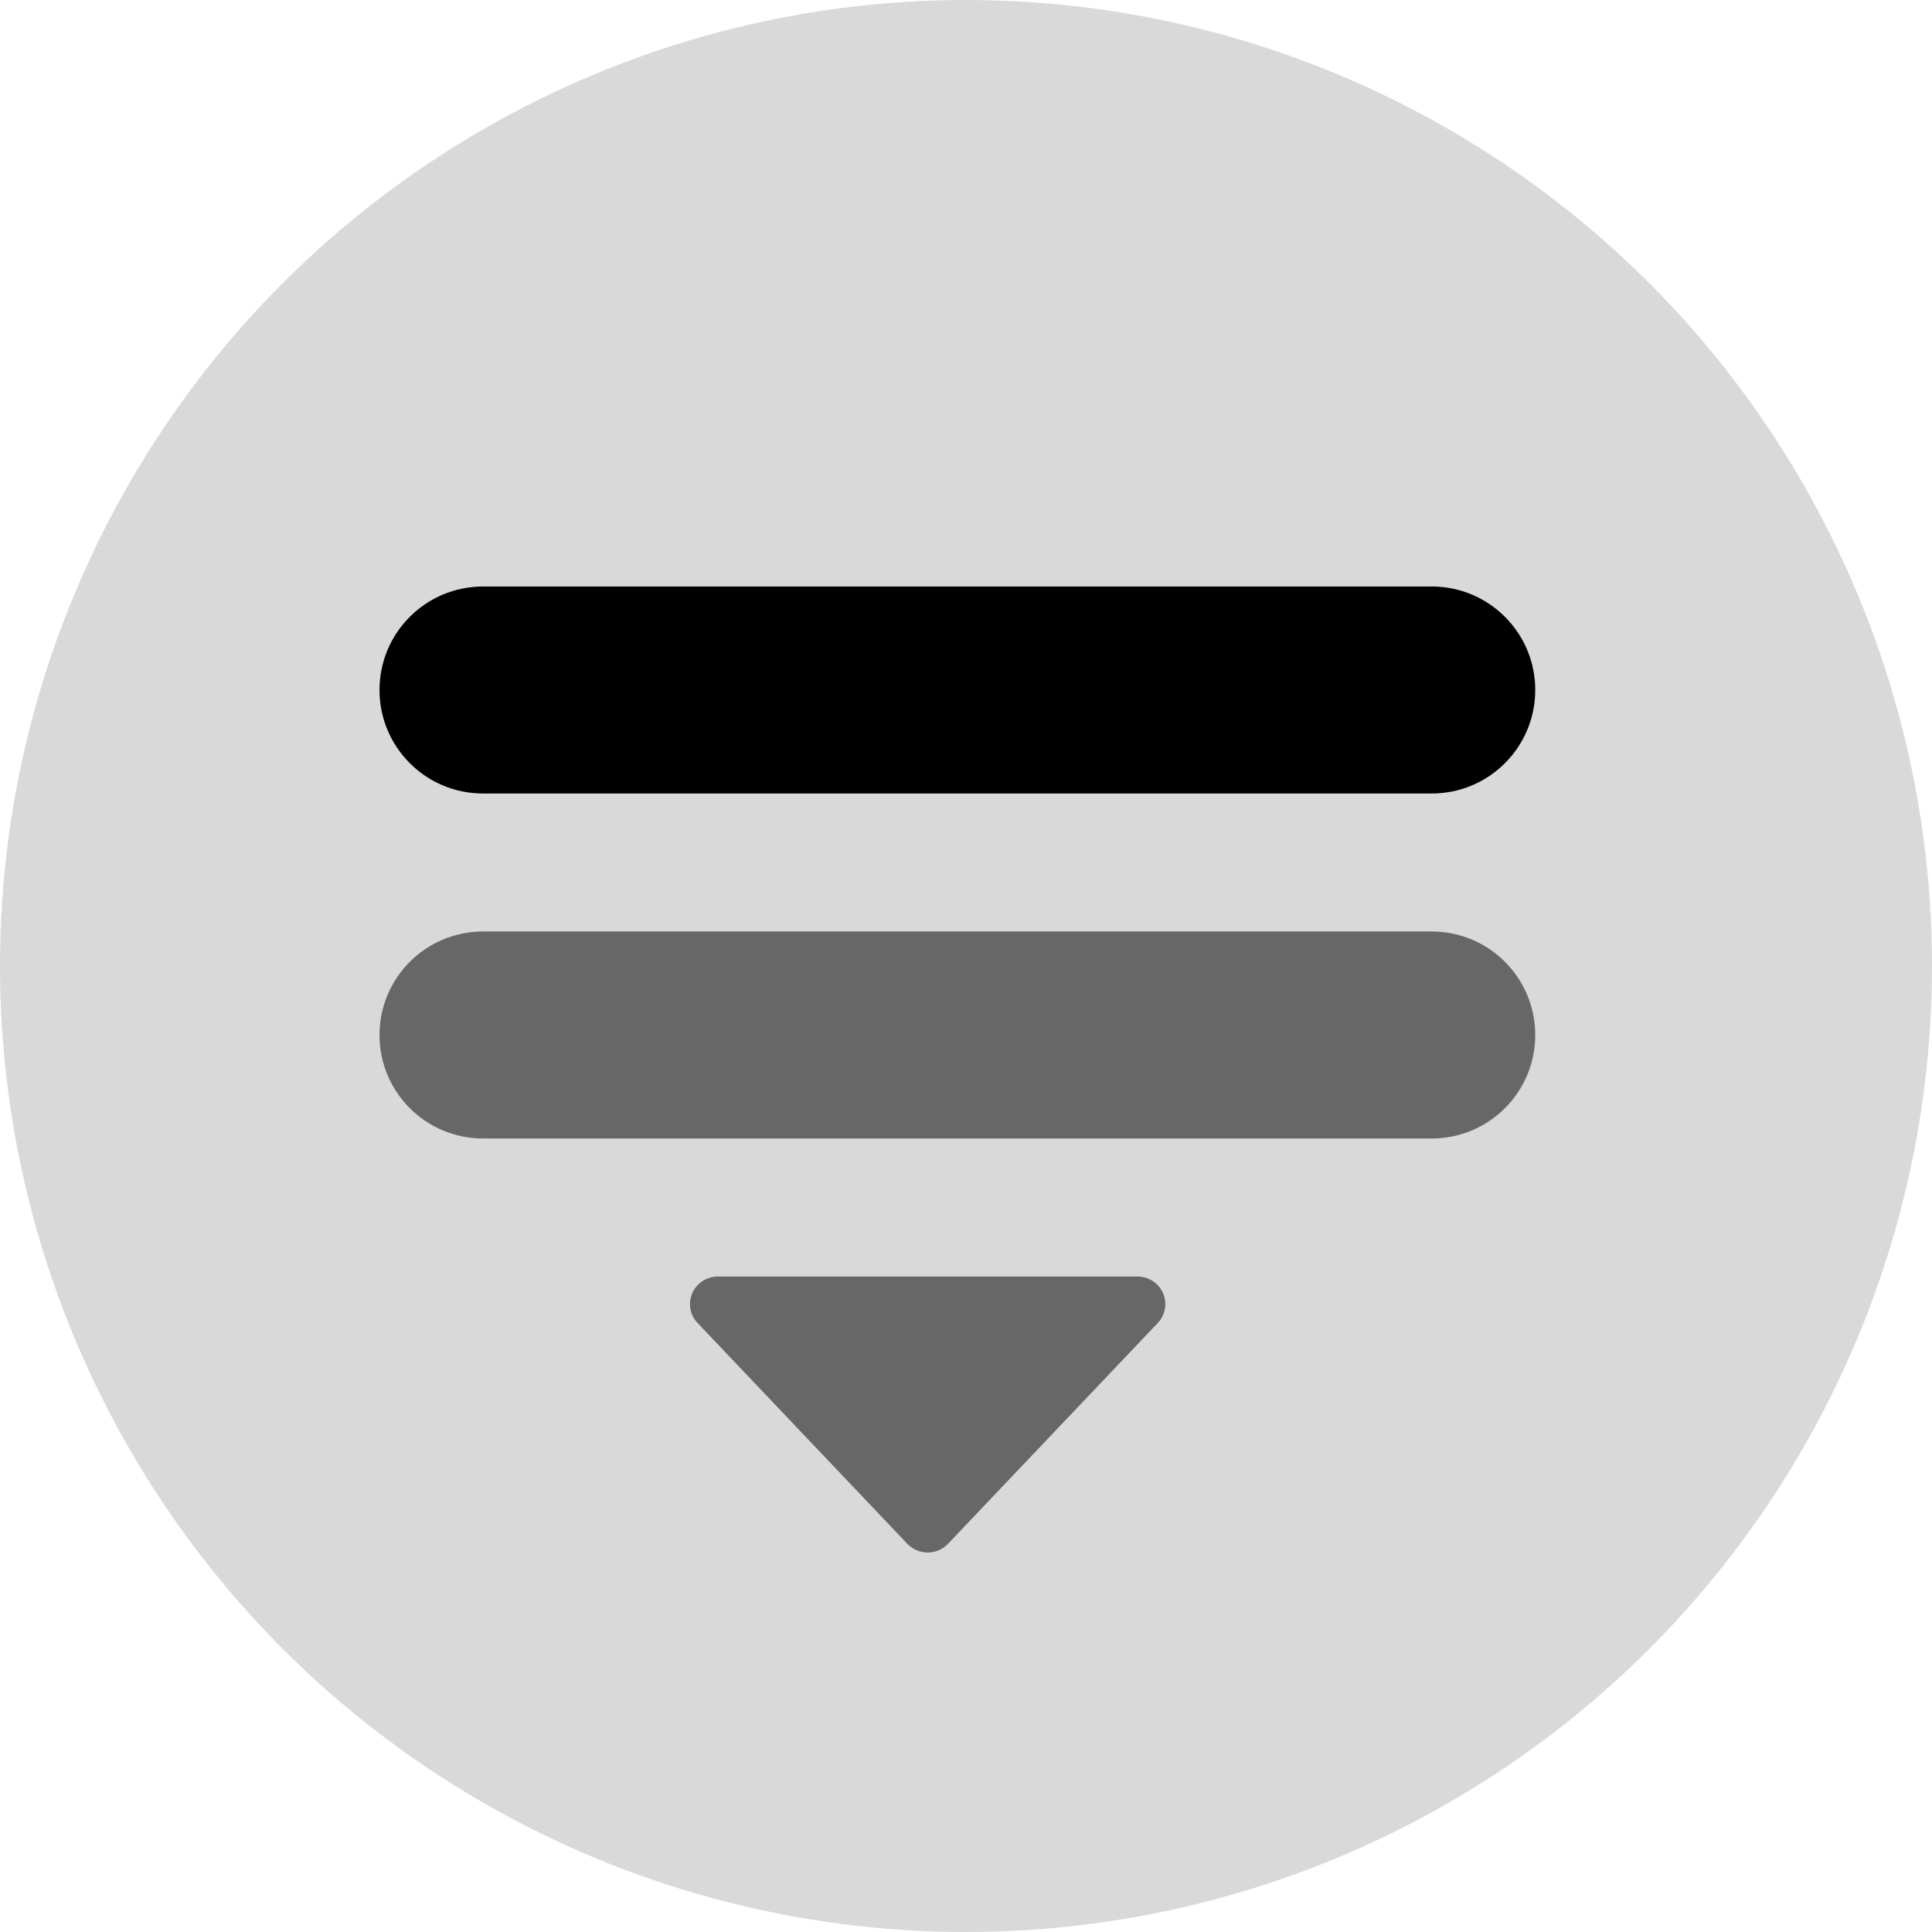
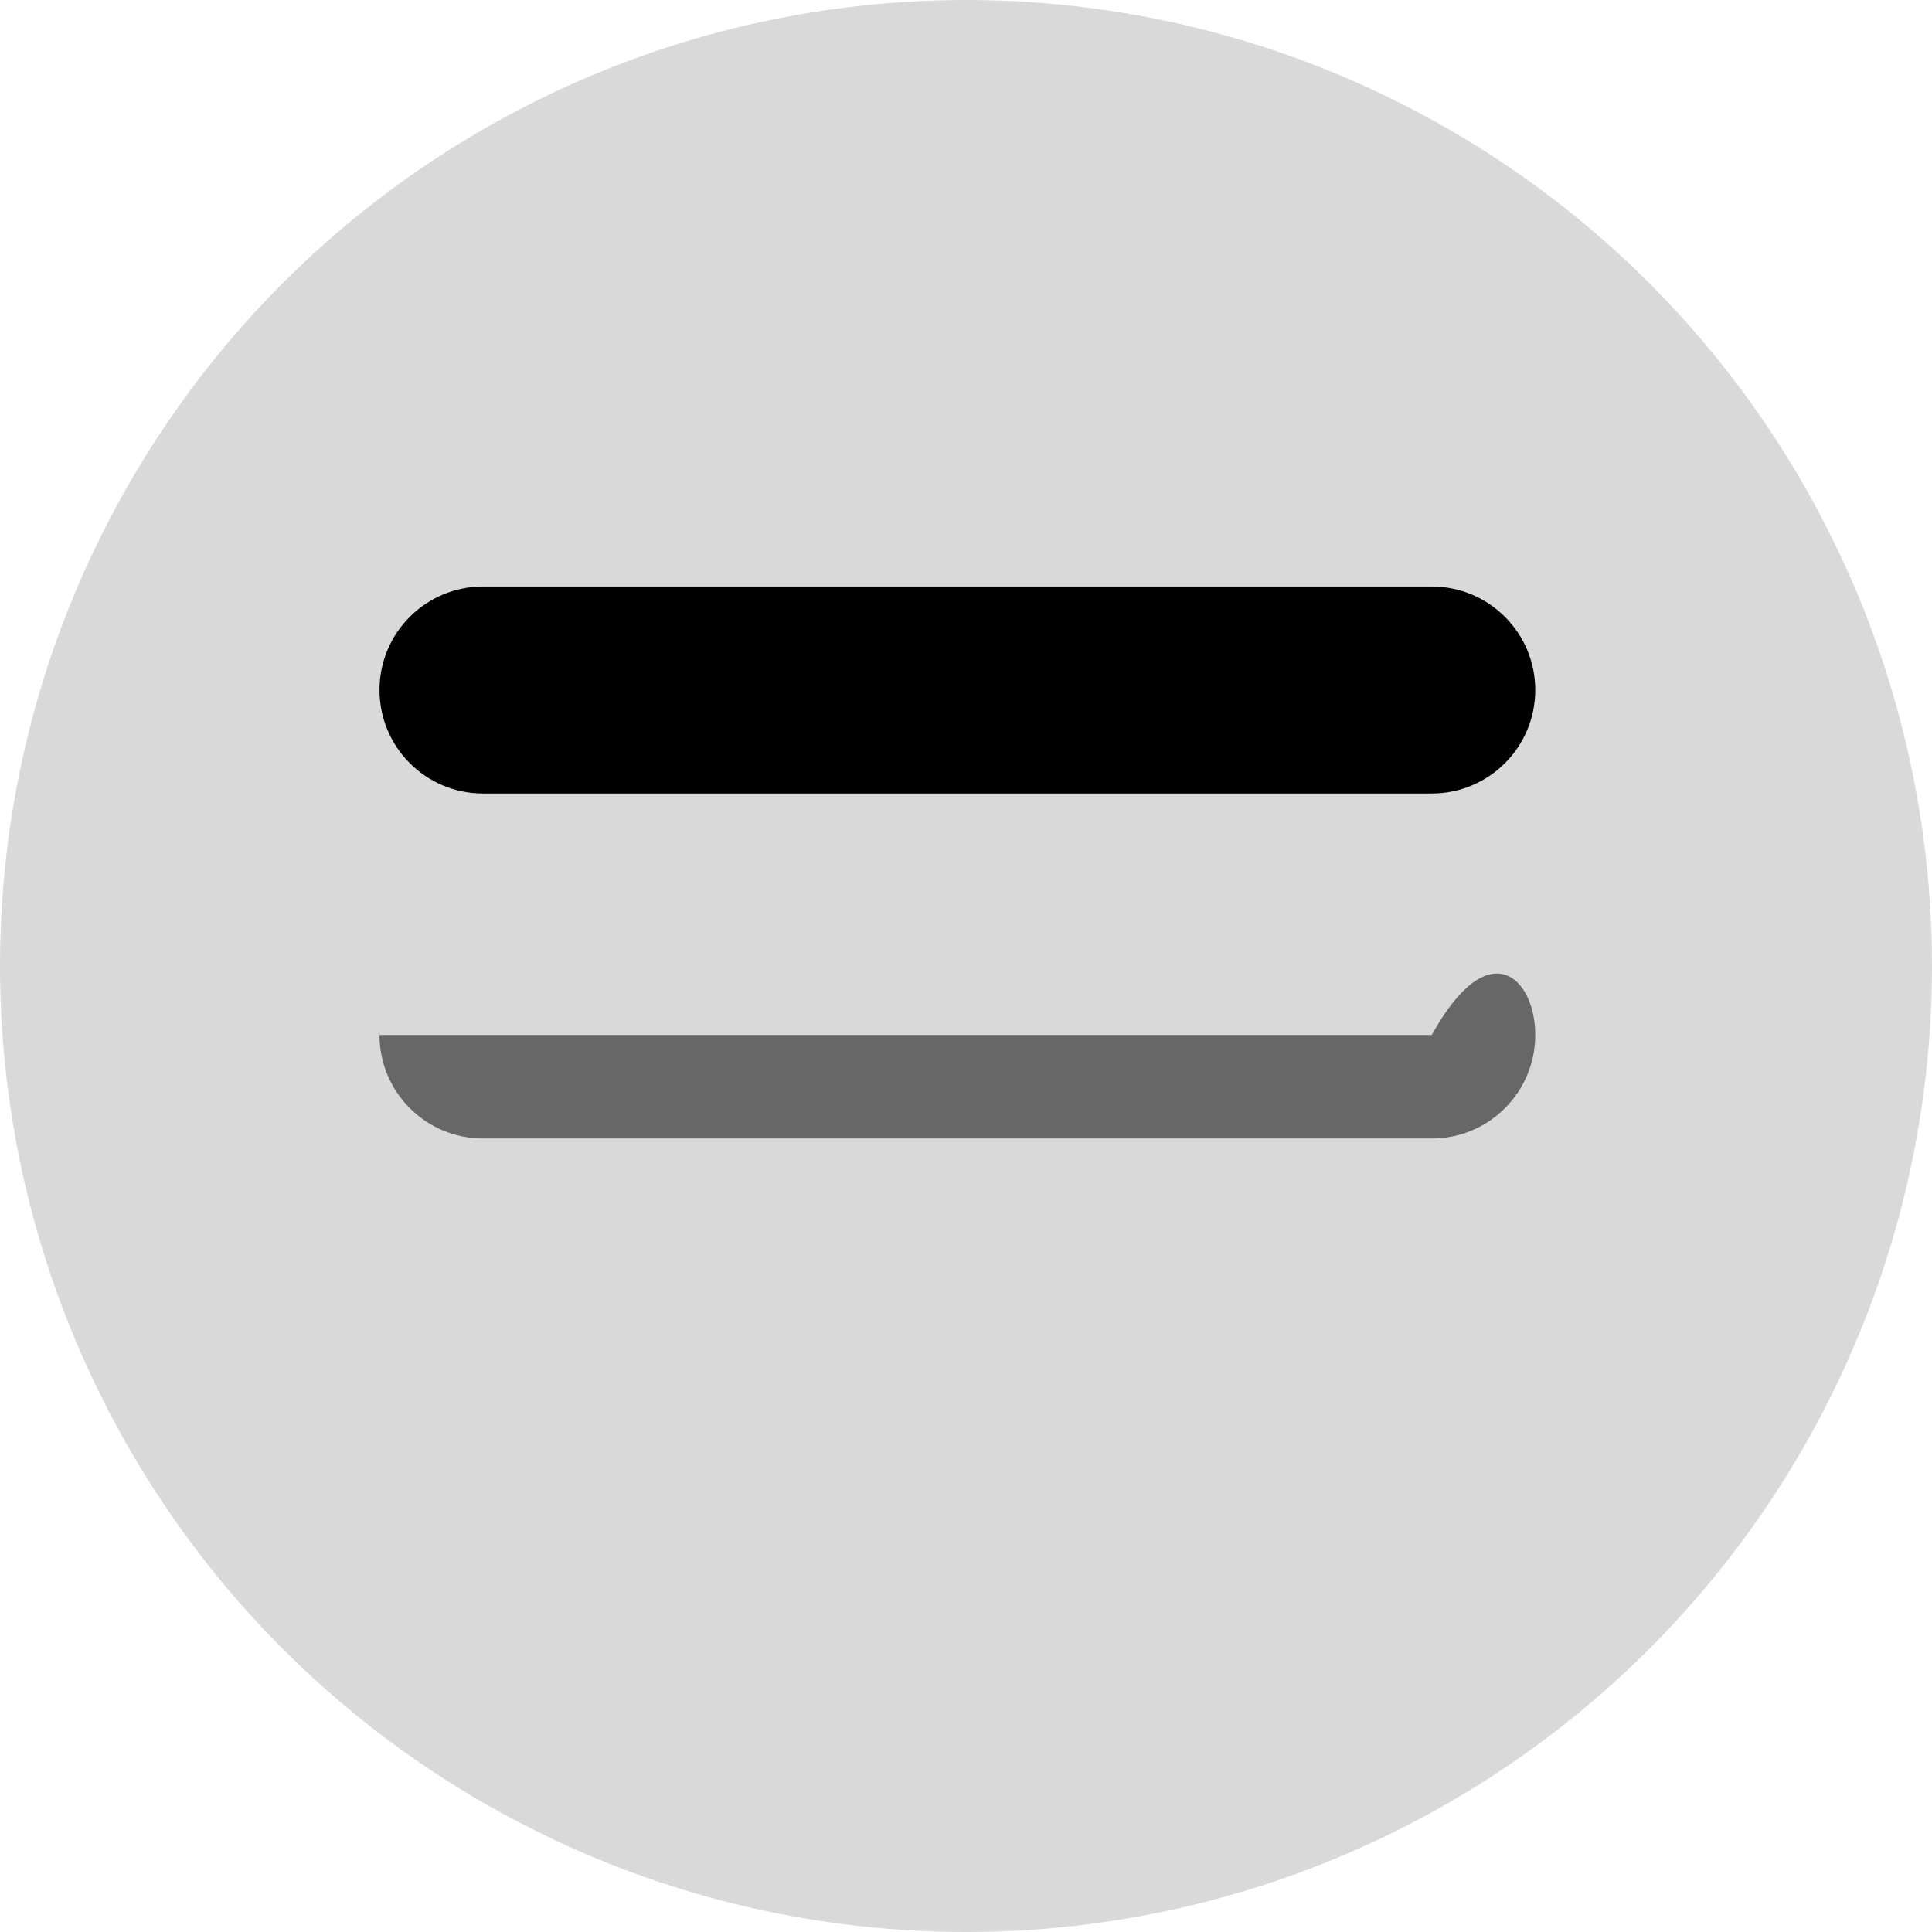
<svg xmlns="http://www.w3.org/2000/svg" style="vertical-align:middle" width="30" height="30" viewBox="0 0 56 56" fill="none">
  <circle cx="28" cy="28" r="28" fill="#D9D9D9" />
-   <path fill-rule="evenodd" clip-rule="evenodd" d="M11 30C11 28.343 12.343 27 14 27H41.5C43.157 27 44.5 28.343 44.5 30C44.5 31.657 43.157 33 41.5 33H14C12.343 33 11 31.657 11 30Z" fill="#676767" />
+   <path fill-rule="evenodd" clip-rule="evenodd" d="M11 30H41.5C43.157 27 44.5 28.343 44.5 30C44.5 31.657 43.157 33 41.5 33H14C12.343 33 11 31.657 11 30Z" fill="#676767" />
  <path fill-rule="evenodd" clip-rule="evenodd" d="M11 20C11 18.343 12.343 17 14 17H41.5C43.157 17 44.5 18.343 44.5 20C44.5 21.657 43.157 23 41.5 23H14C12.343 23 11 21.657 11 20Z" fill="black" />
-   <path fill-rule="evenodd" clip-rule="evenodd" d="M33.711 37.482C33.839 37.775 33.779 38.114 33.559 38.347L27.48 44.747C27.327 44.908 27.113 45 26.889 45C26.665 45 26.451 44.908 26.298 44.747L20.219 38.347C19.998 38.114 19.938 37.775 20.067 37.482C20.195 37.189 20.487 37 20.811 37L32.967 37C33.29 37 33.583 37.189 33.711 37.482Z" fill="#676767" />
</svg>